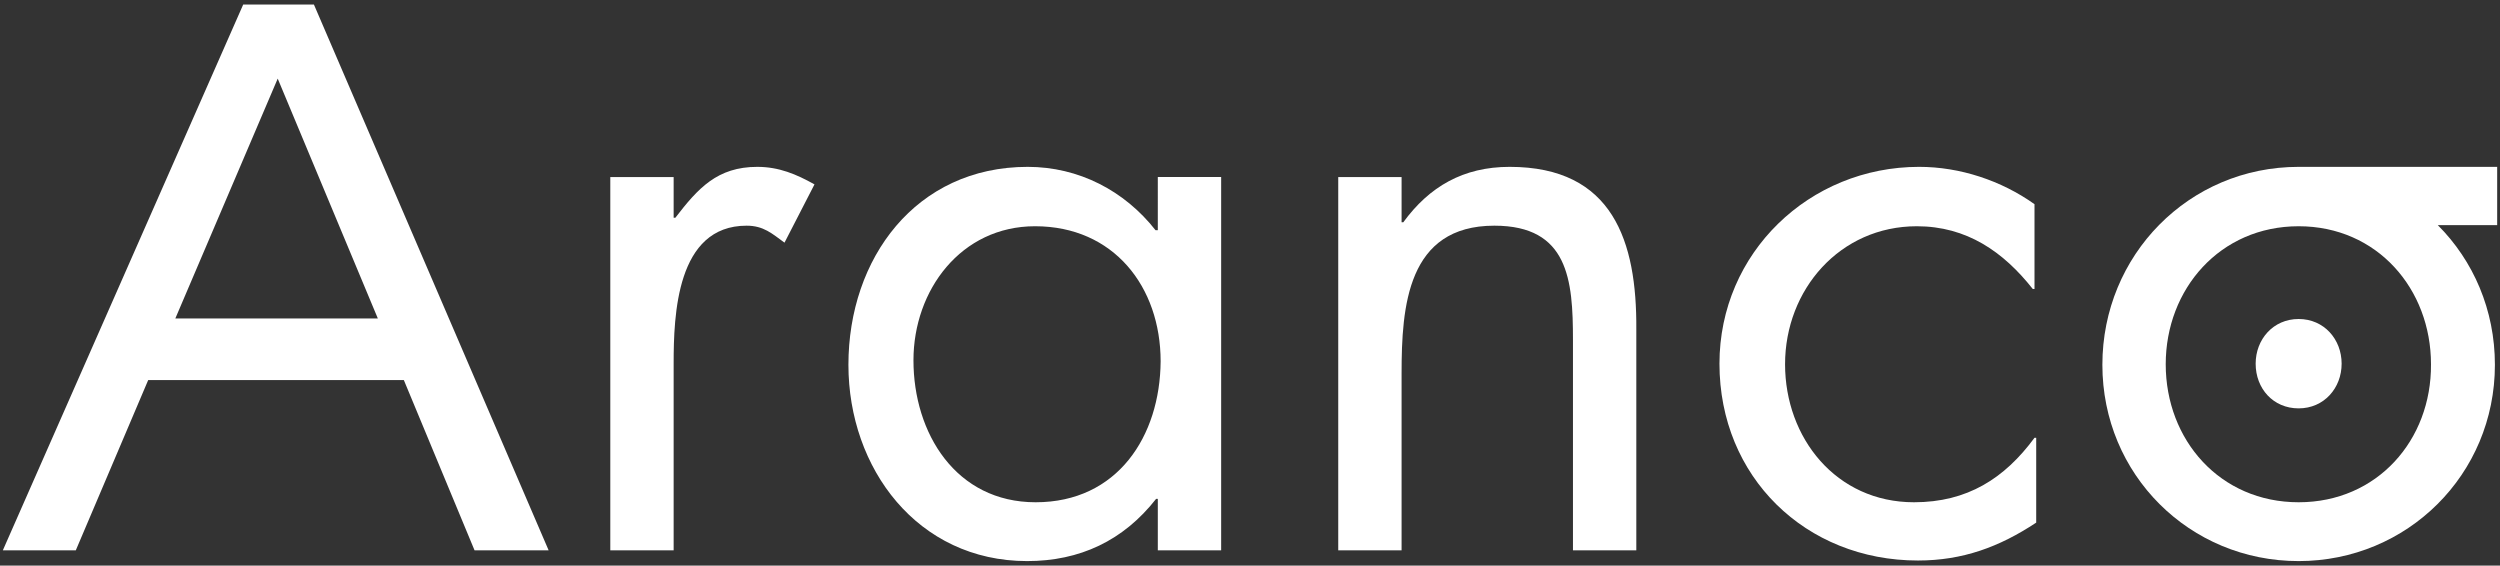
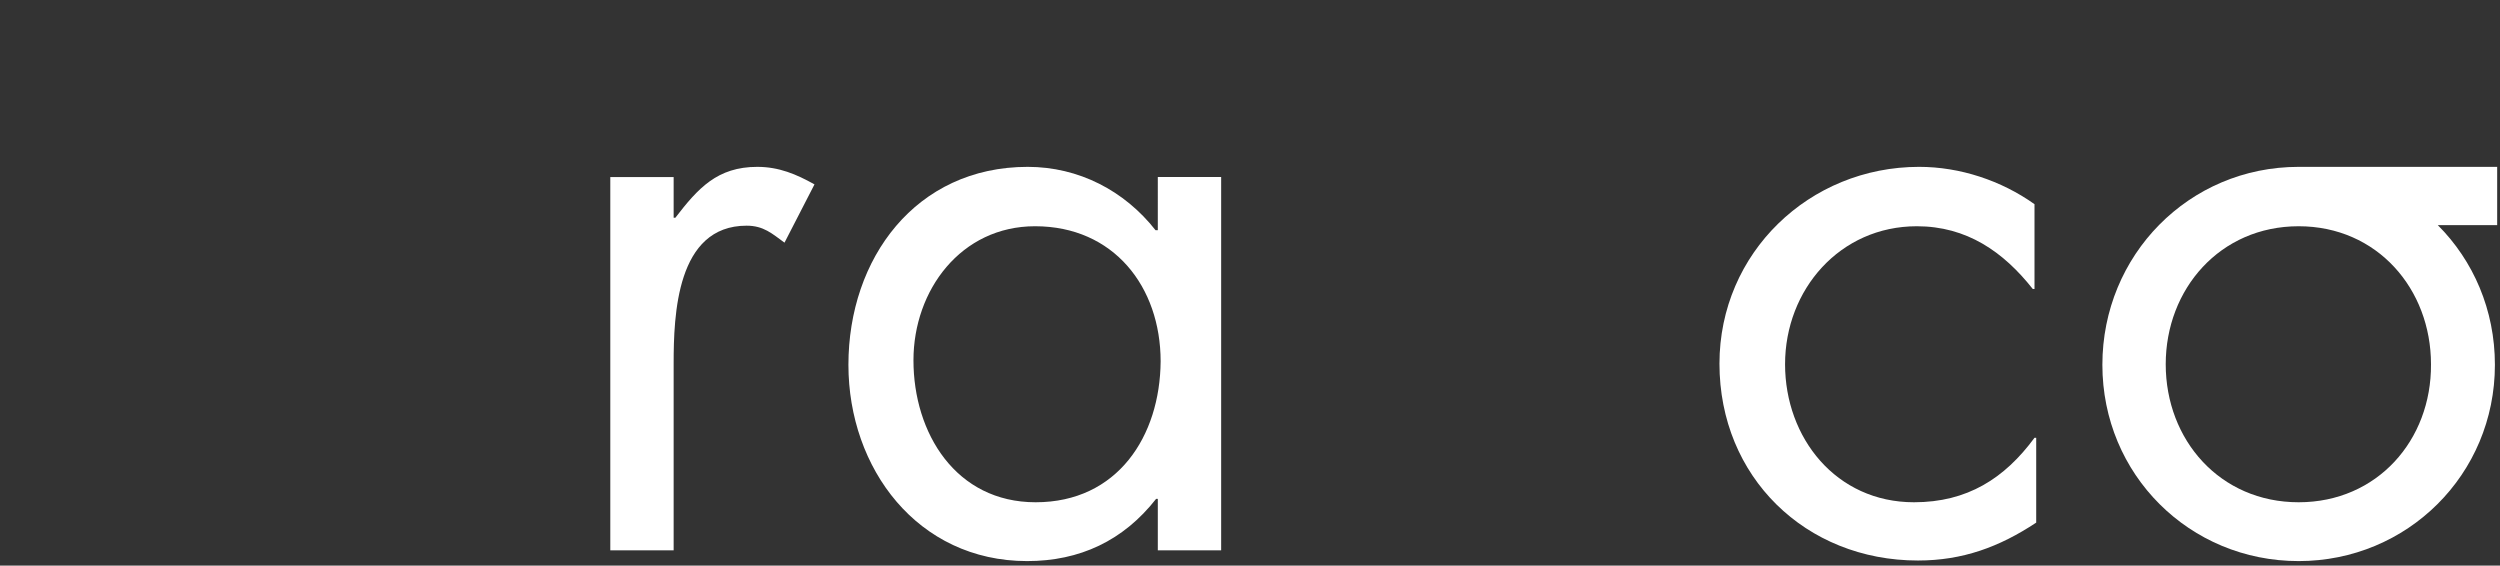
<svg xmlns="http://www.w3.org/2000/svg" version="1.1" id="Layer_1" x="0px" y="0px" viewBox="0 0 442 100" style="enable-background:new 0 0 442 100;" xml:space="preserve">
  <rect x="0" y="0" width="442" height="100" fill="#333333" stroke="none" />
  <style type="text/css">
	.st0{fill:#FFFFFF;}
</style>
  <g>
    <path class="st0" d="M119.4,38.5h-0.3v-7.2h-11.2v66h11.2v-33c0-8.6,0.5-24.4,12.9-24.4c3,0,4.5,1.4,6.7,3l5.3-10.3   c-3.2-1.8-6.3-3.1-10.1-3.1C126.8,29.5,123.4,33.3,119.4,38.5" />
-     <path class="st0" d="M43,0.8L0.5,97.3h12.9l12.8-30.1h45.2l12.5,30.1H97L55.5,0.8H43z M31,56.3l18.1-42.4l17.7,42.4H31z" />
    <path class="st0" d="M441.5,39.8V29.5h-35.1c-19.4,0-34.7,15.6-34.7,35c0,19.4,15.4,34.7,34.7,34.7c19.2,0,34.7-15.3,34.7-34.7   c0-9.7-3.8-18.4-10.1-24.7H441.5z M406.4,88.8c-13.9,0-23.5-11-23.5-24.4c0-13.3,9.6-24.4,23.5-24.4c13.9,0,23.4,11.1,23.4,24.4   C429.9,77.8,420.3,88.8,406.4,88.8" />
    <path class="st0" d="M204.6,40.7h-0.3c-5.5-7-13.6-11.2-22.6-11.2c-19.8,0-31.7,16.2-31.7,35c0,18.3,12.2,34.7,31.6,34.7   c9.3,0,17-3.6,22.8-11h0.3v9.1h11.2v-66h-11.2V40.7z M183.1,88.8c-14.1,0-21.6-12.2-21.6-25.1c0-12.4,8.4-23.7,21.5-23.7   c13.9,0,22.2,10.7,22.2,23.9C205.1,77.1,197.6,88.8,183.1,88.8" />
    <path class="st0" d="M338.4,88.8c-13.8,0-22.8-11.4-22.8-24.4c0-13.2,9.7-24.4,23.3-24.4c8.8,0,15.3,4.5,20.5,11.1h0.3V36.1   c-5.9-4.2-13.2-6.6-20.4-6.6c-19.4,0-35.3,15.2-35.3,34.8c0,20,15.2,34.8,35.1,34.8c7.9,0,14.4-2.4,20.9-6.7v-15h-0.3   C354.4,84.6,347.8,88.8,338.4,88.8" />
-     <path class="st0" d="M406.4,56.4c-4.5,0-7.6,3.6-7.6,7.9c0,4.4,3.1,7.9,7.6,7.9c4.5,0,7.6-3.6,7.6-7.9   C414,60,410.9,56.4,406.4,56.4" />
-     <path class="st0" d="M266.9,29.5c-8.2,0-14.2,3.5-18.8,9.8h-0.3v-8h-11.2v66h11.2V66c0-11.8,1-26.1,16.4-26.1   c13.1,0,13.9,9.6,13.9,20.2v37.2h11.2V58.2C289.4,42.7,285.2,29.5,266.9,29.5" />
  </g>
</svg>